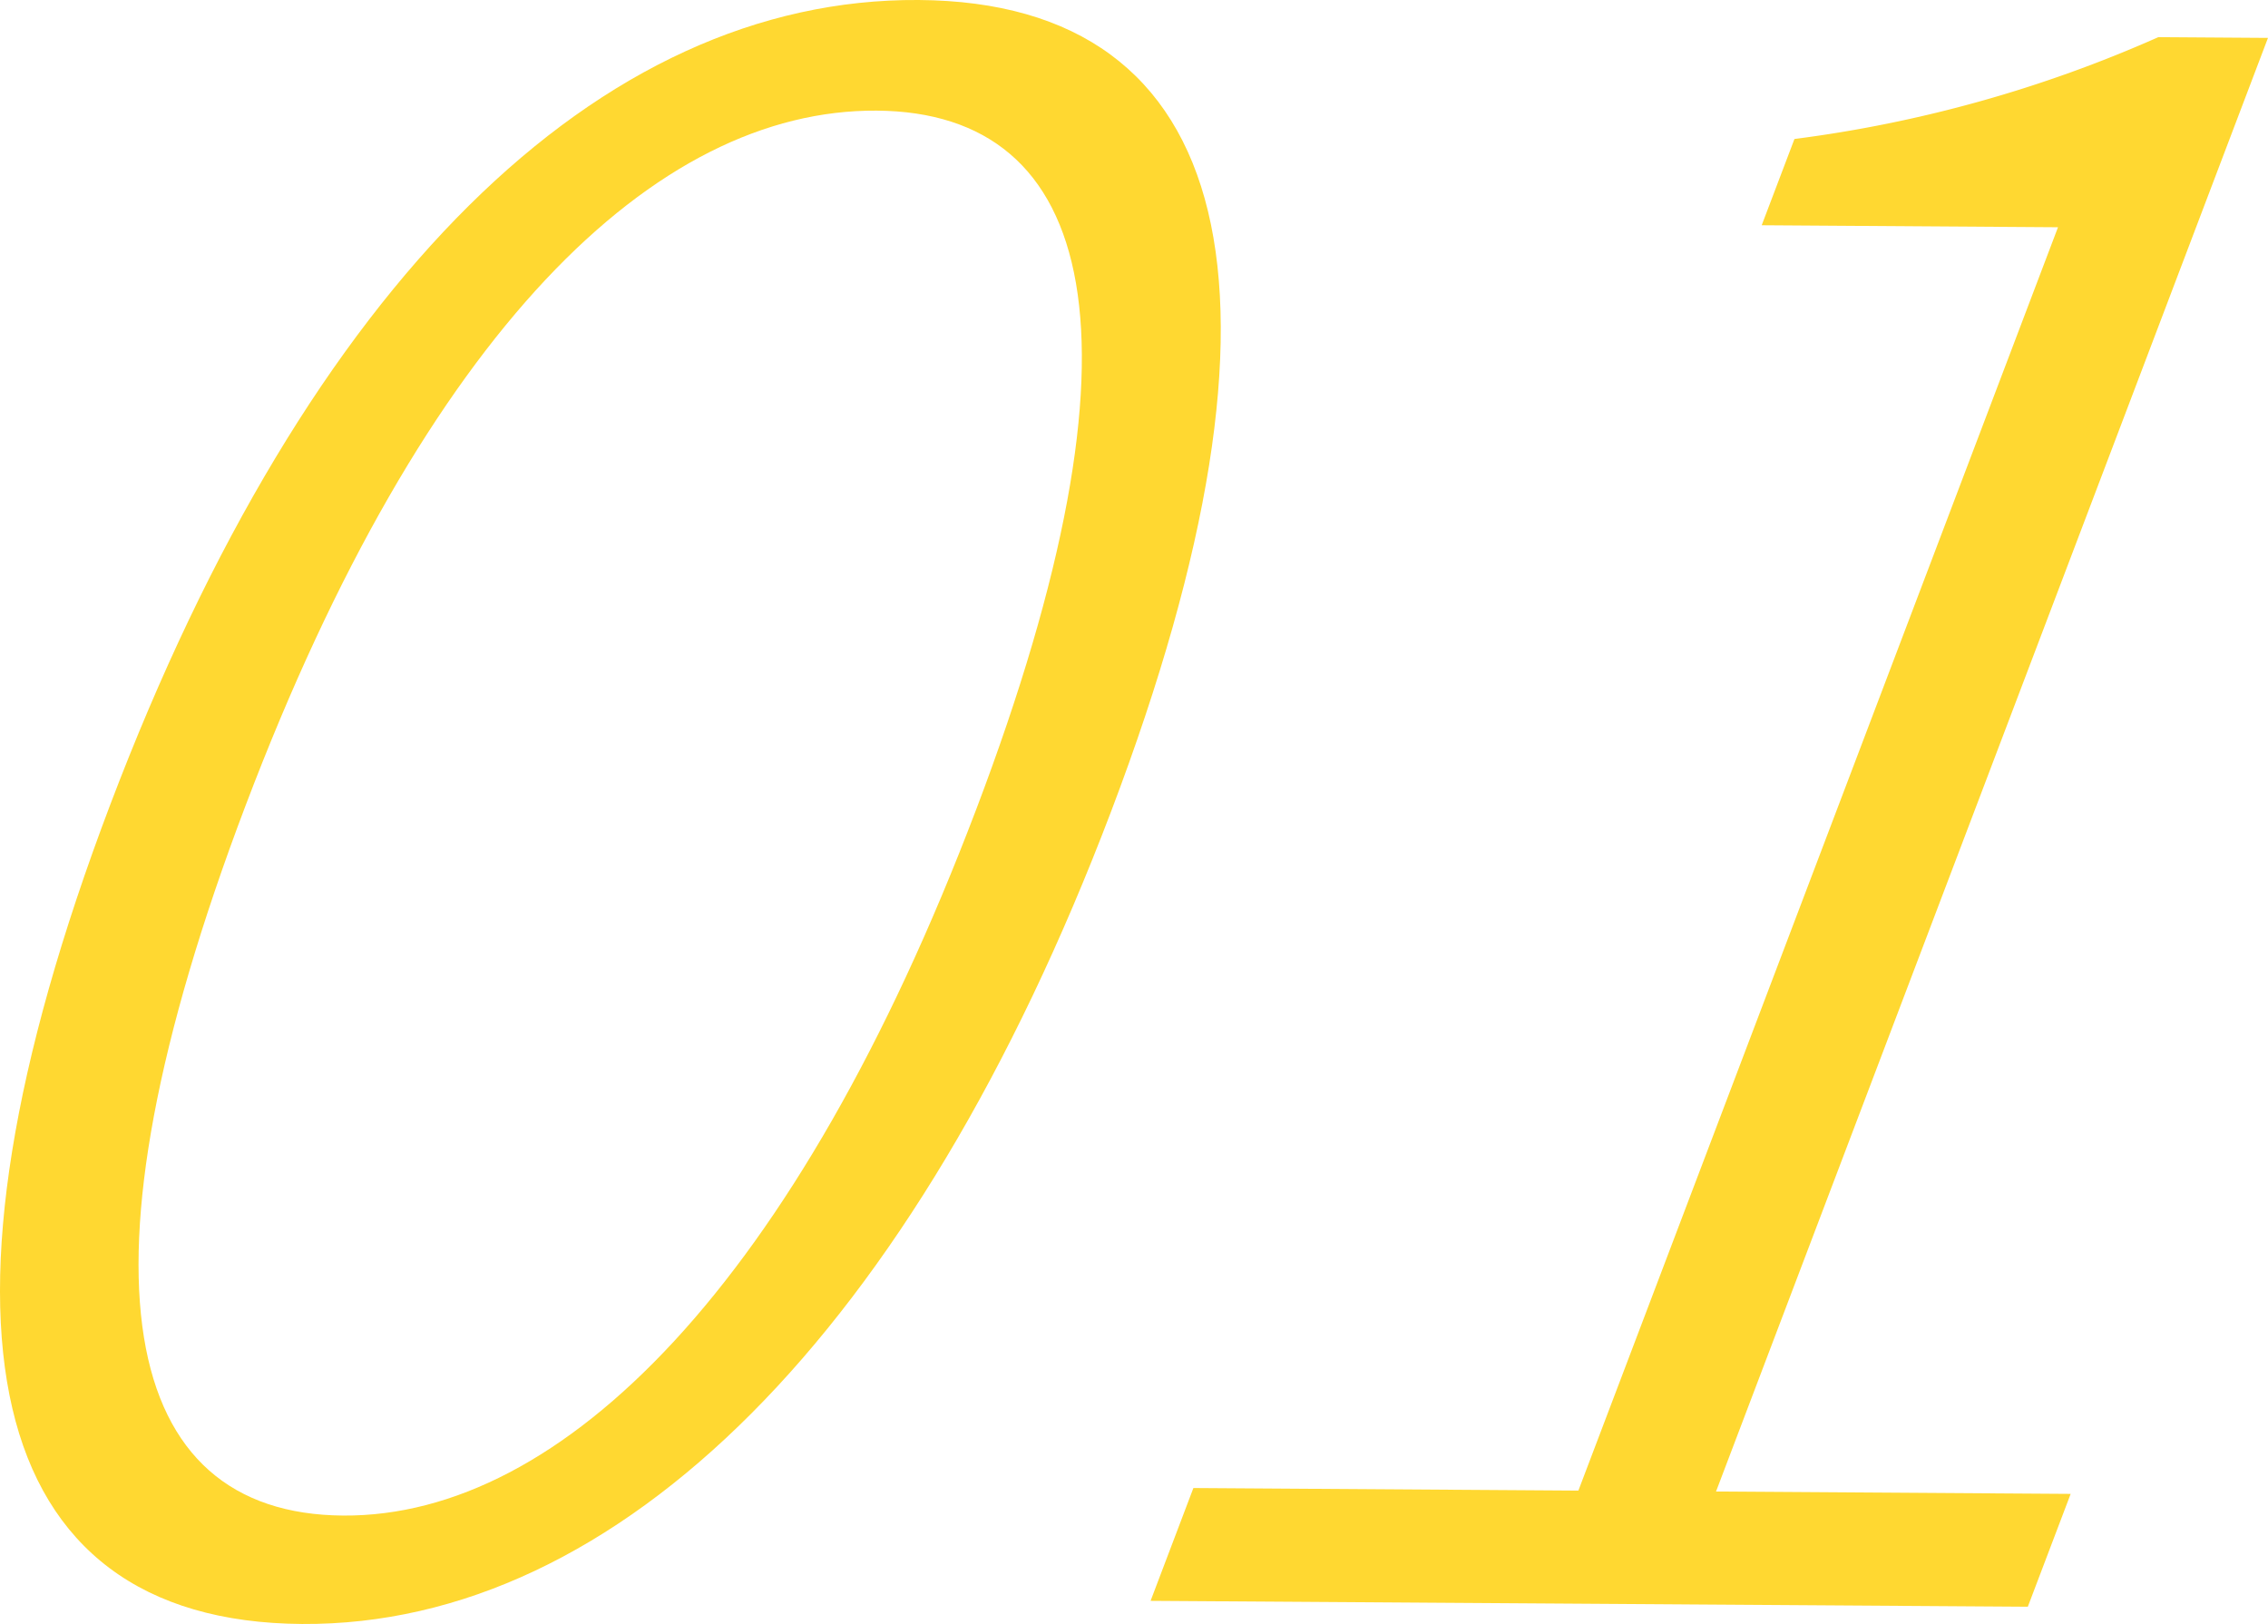
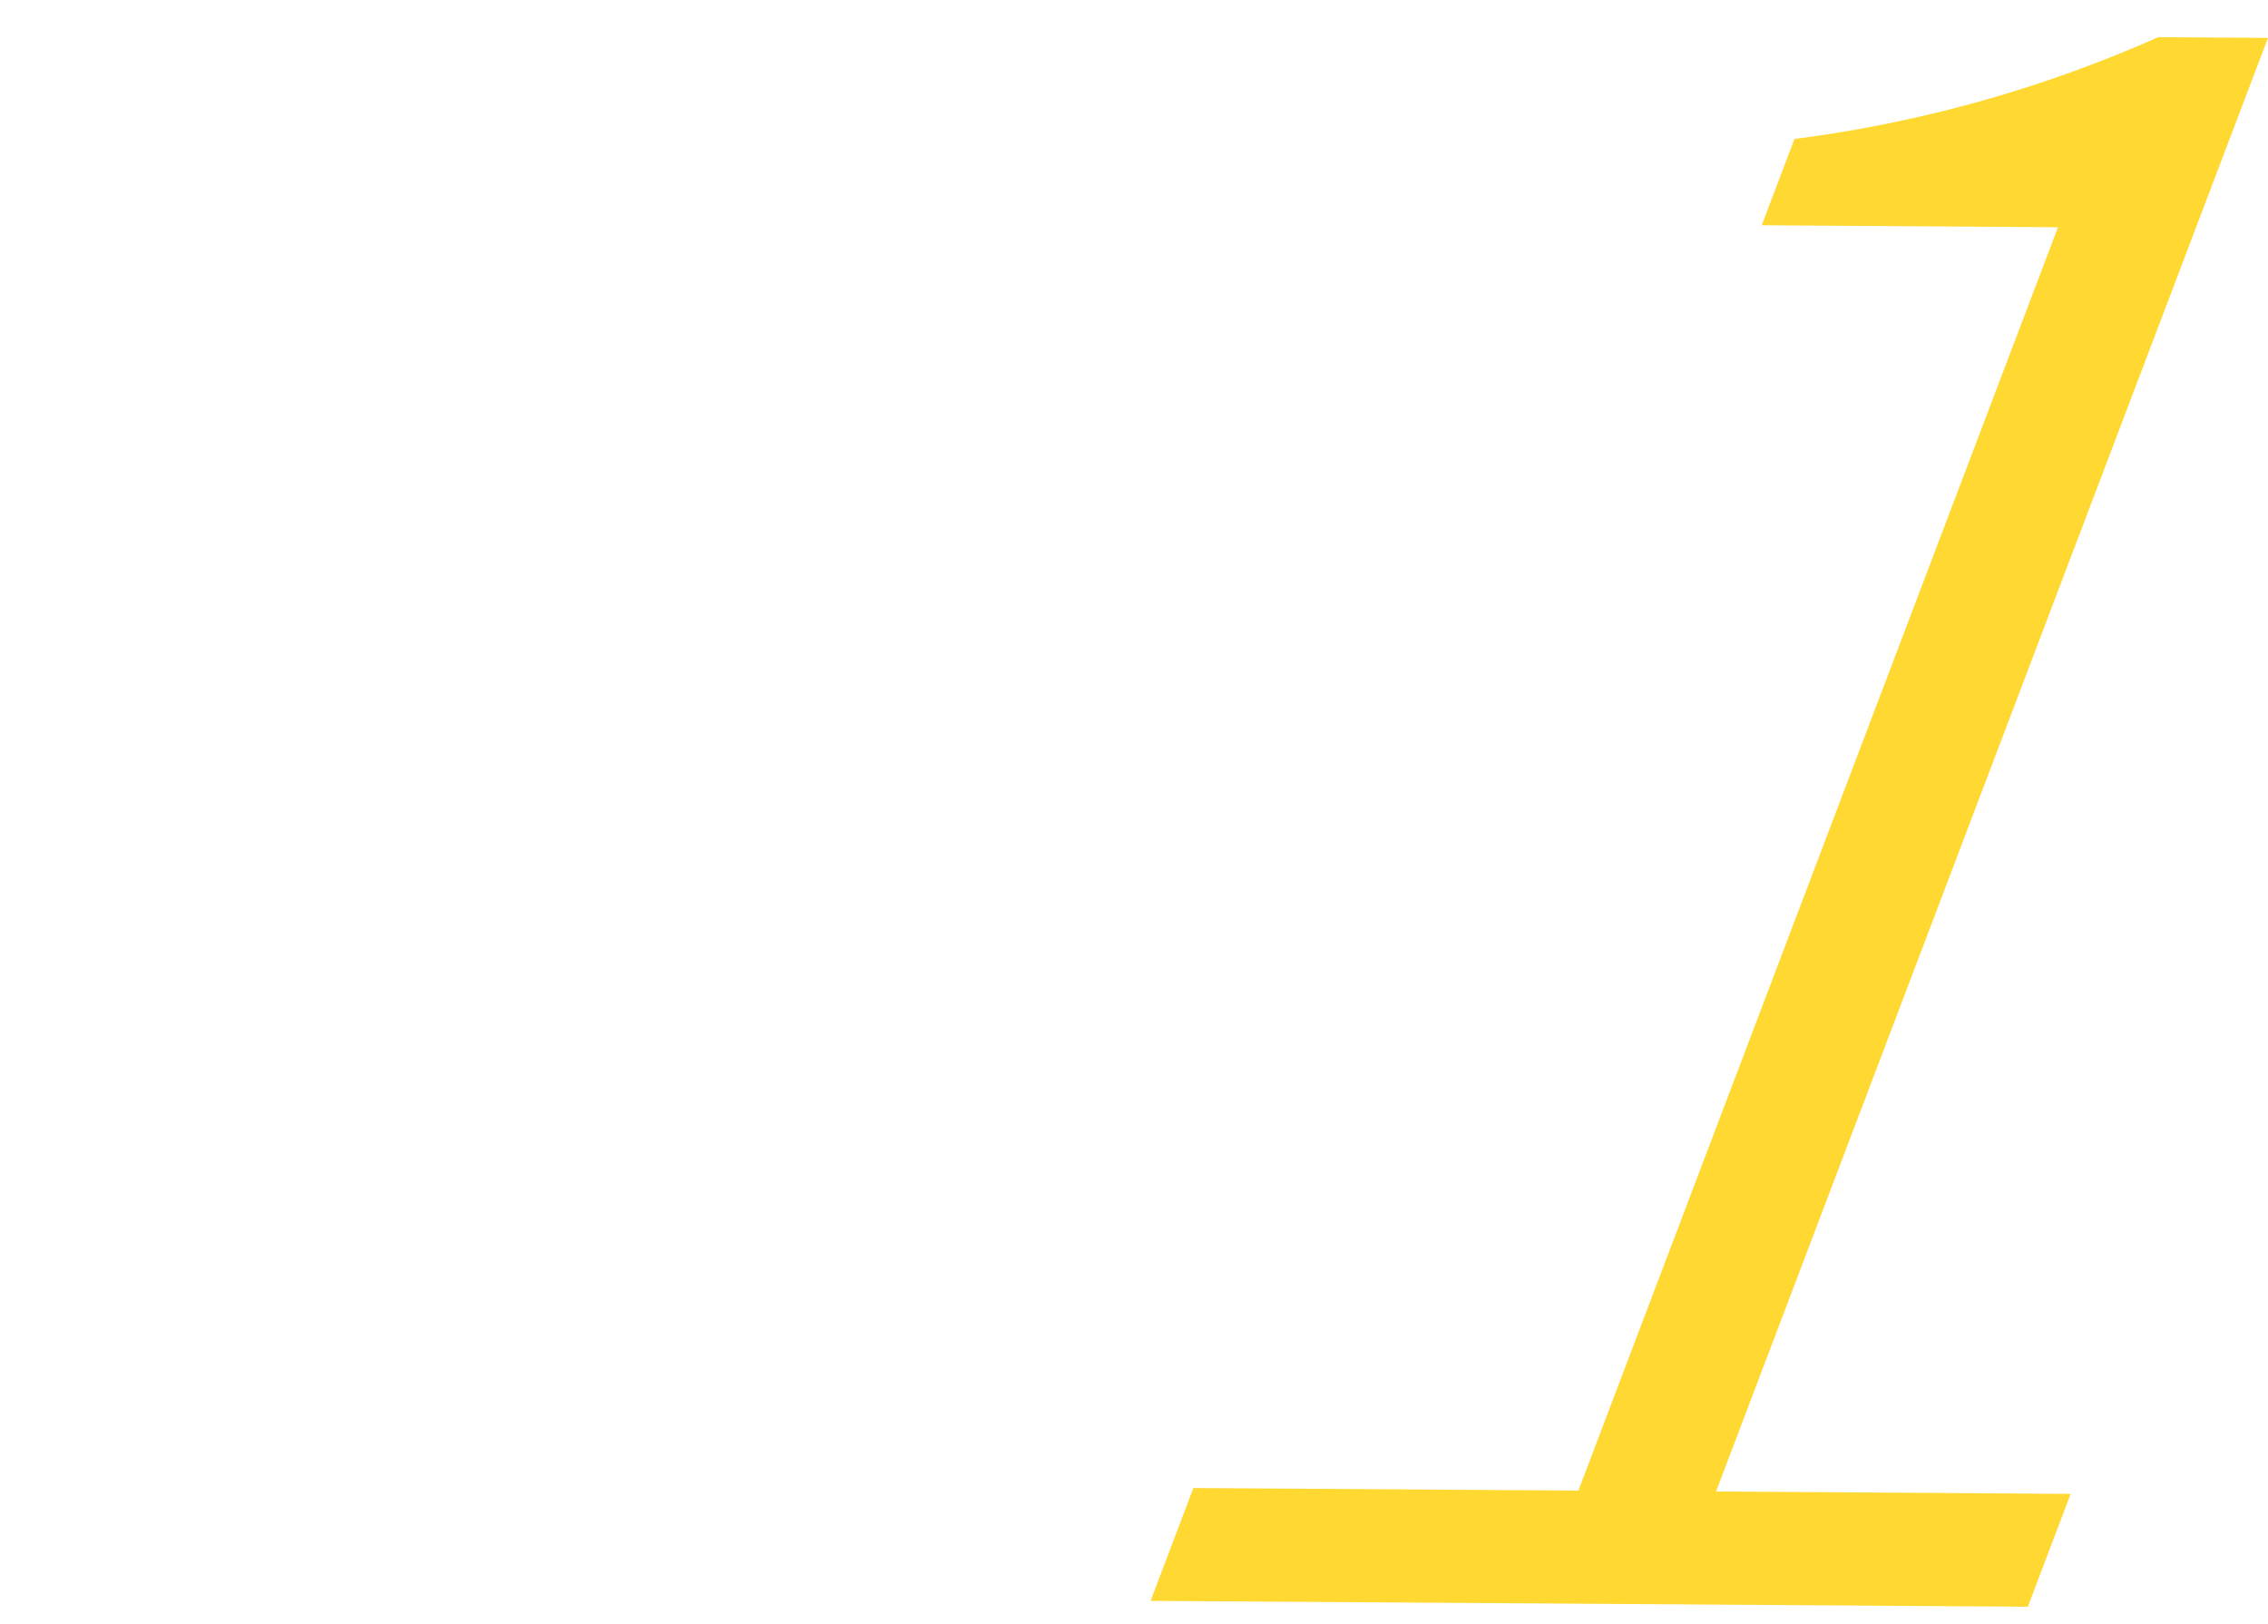
<svg xmlns="http://www.w3.org/2000/svg" width="103.183" height="73.879" viewBox="0 0 103.183 73.879">
  <defs>
    <clipPath id="clip-path">
      <rect id="長方形_2172" data-name="長方形 2172" width="103.183" height="73.879" fill="#ffd831" />
    </clipPath>
  </defs>
  <g id="グループ_2187" data-name="グループ 2187" transform="translate(0 -30)">
    <g id="グループ_2186" data-name="グループ 2186" transform="translate(0 30)" clip-path="url(#clip-path)">
-       <path id="パス_890" data-name="パス 890" d="M5.023,36.585C14.044,12.831,27.254-.1,41.795,0,56.231.1,59.54,13.237,50.559,36.89S28.176,73.975,13.741,73.878c-14.542-.1-17.7-13.639-8.718-37.293m39.38.263C52.582,15.31,49.862,5.1,39.884,5.033,29.8,4.966,19.358,15.087,11.18,36.626s-5.65,32.253,4.434,32.32c9.977.067,20.609-10.559,28.789-32.1" transform="translate(0 0)" fill="#ffd831" />
      <path id="パス_891" data-name="パス 891" d="M45.665,67.414l17.515.117L85,10.059l-13.48-.091,1.49-3.924A59.424,59.424,0,0,0,89.565,1.411l4.988.034L69.442,67.573l16.134.108-1.949,5.133-39.91-.267Z" transform="translate(8.629 0.279)" fill="#ffd831" />
    </g>
  </g>
</svg>